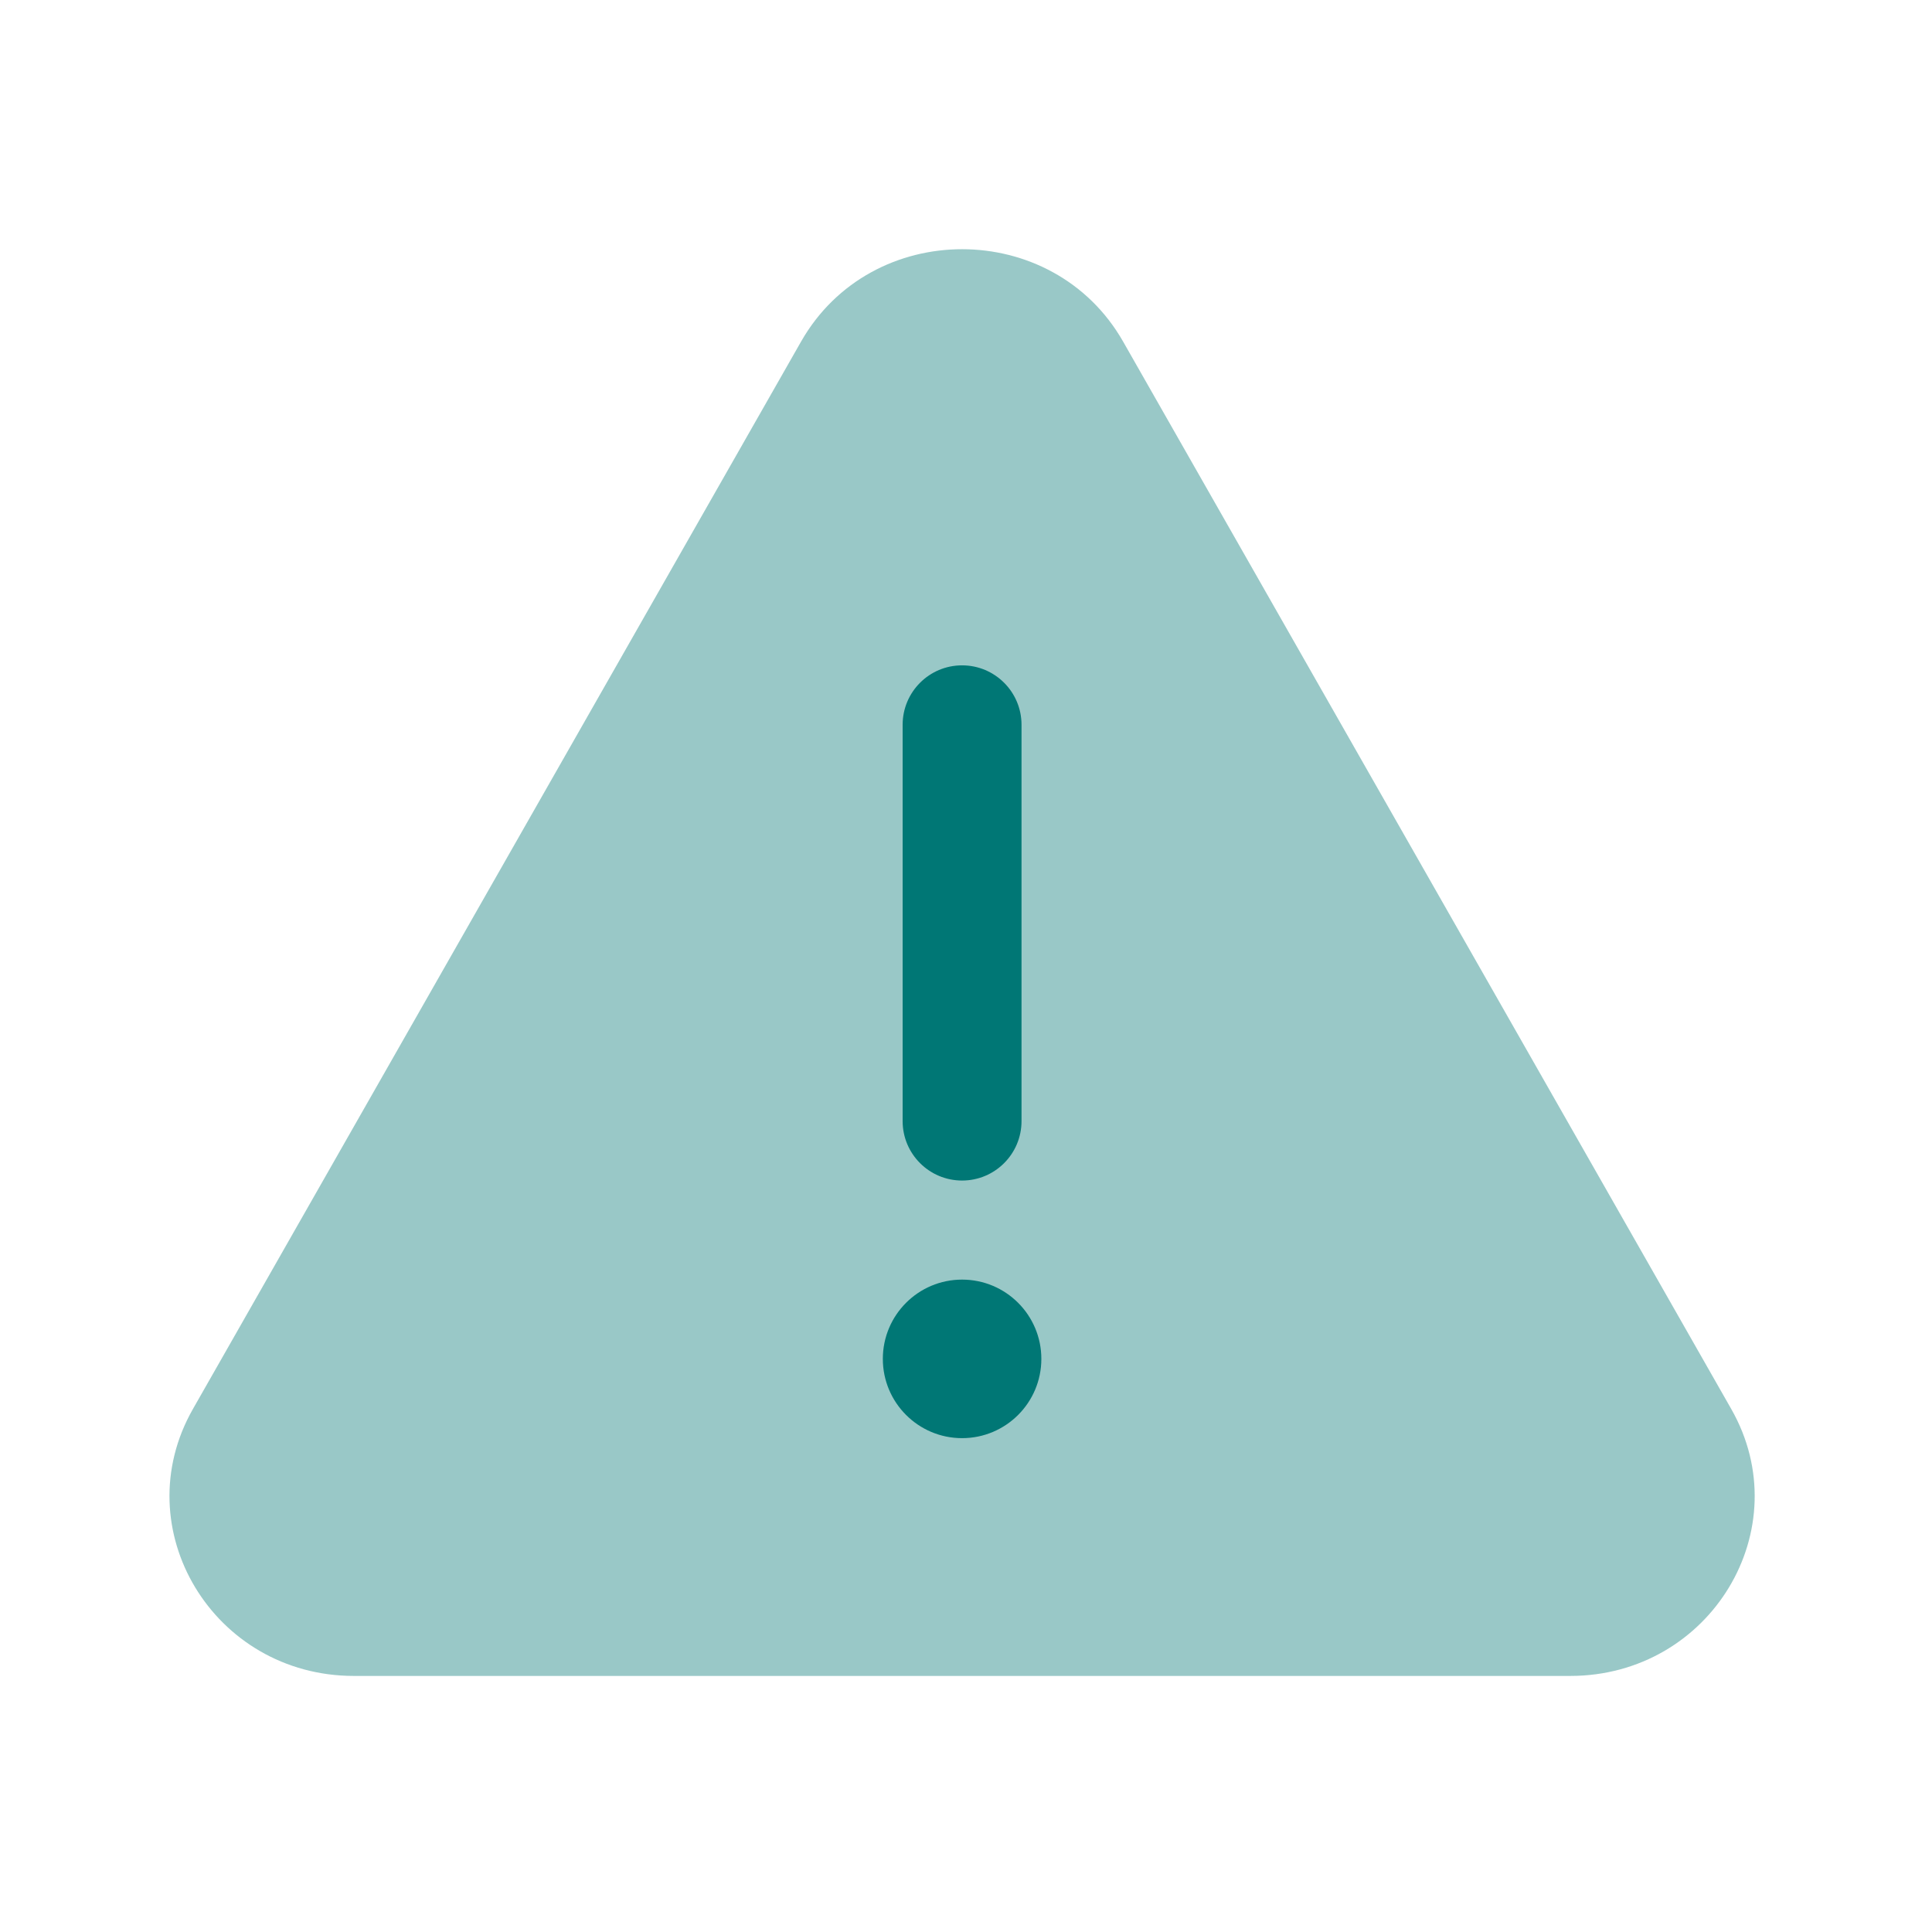
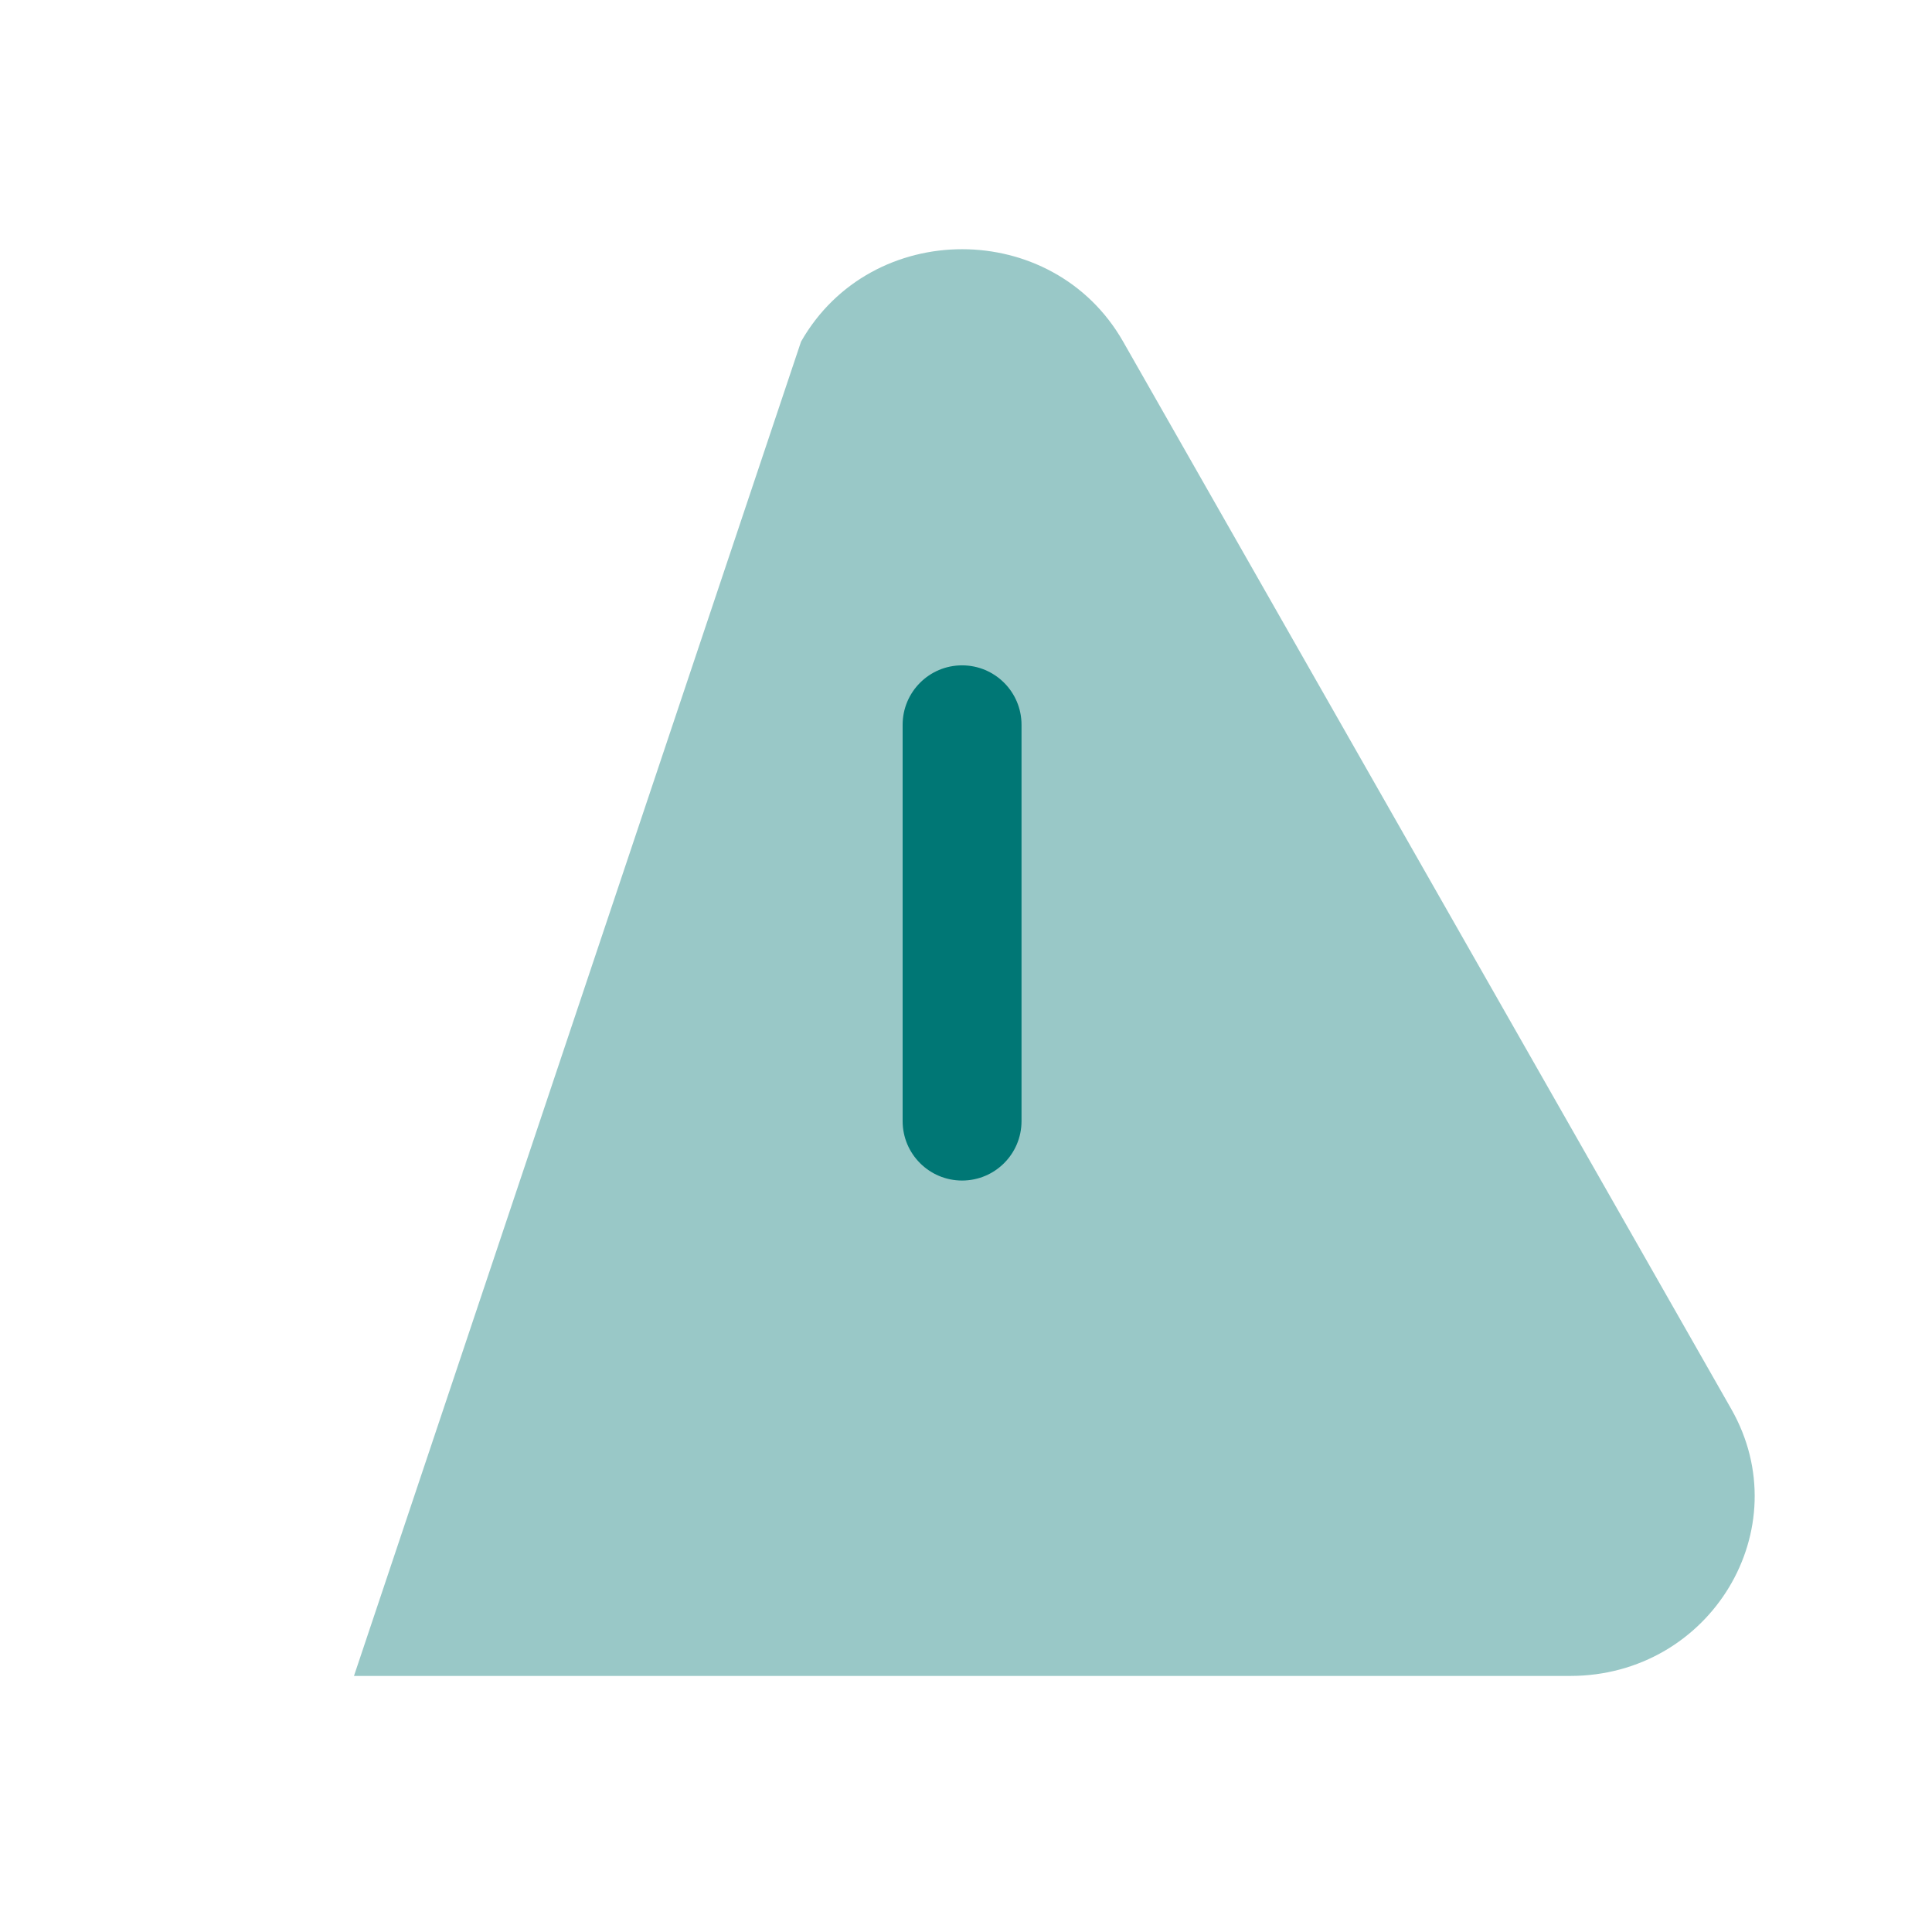
<svg xmlns="http://www.w3.org/2000/svg" width="65" height="65" viewBox="0 0 65 65" fill="none">
-   <path opacity="0.4" d="M26.95 11.494C29.311 7.348 35.425 7.348 37.787 11.494L58.246 47.404C60.541 51.434 57.554 56.385 52.827 56.385H11.909C7.183 56.385 4.195 51.434 6.491 47.404L26.95 11.494Z" fill="#007775" />
-   <path d="M35.035 45.718C35.035 47.191 33.841 48.385 32.368 48.385C30.896 48.385 29.702 47.191 29.702 45.718C29.702 44.245 30.896 43.051 32.368 43.051C33.841 43.051 35.035 44.245 35.035 45.718Z" fill="#007775" />
+   <path opacity="0.4" d="M26.95 11.494C29.311 7.348 35.425 7.348 37.787 11.494L58.246 47.404C60.541 51.434 57.554 56.385 52.827 56.385H11.909L26.95 11.494Z" fill="#007775" />
  <path fill-rule="evenodd" clip-rule="evenodd" d="M32.368 22.385C33.473 22.385 34.368 23.28 34.368 24.385V37.718C34.368 38.823 33.473 39.718 32.368 39.718C31.264 39.718 30.368 38.823 30.368 37.718V24.385C30.368 23.28 31.264 22.385 32.368 22.385Z" fill="#007775" />
</svg>